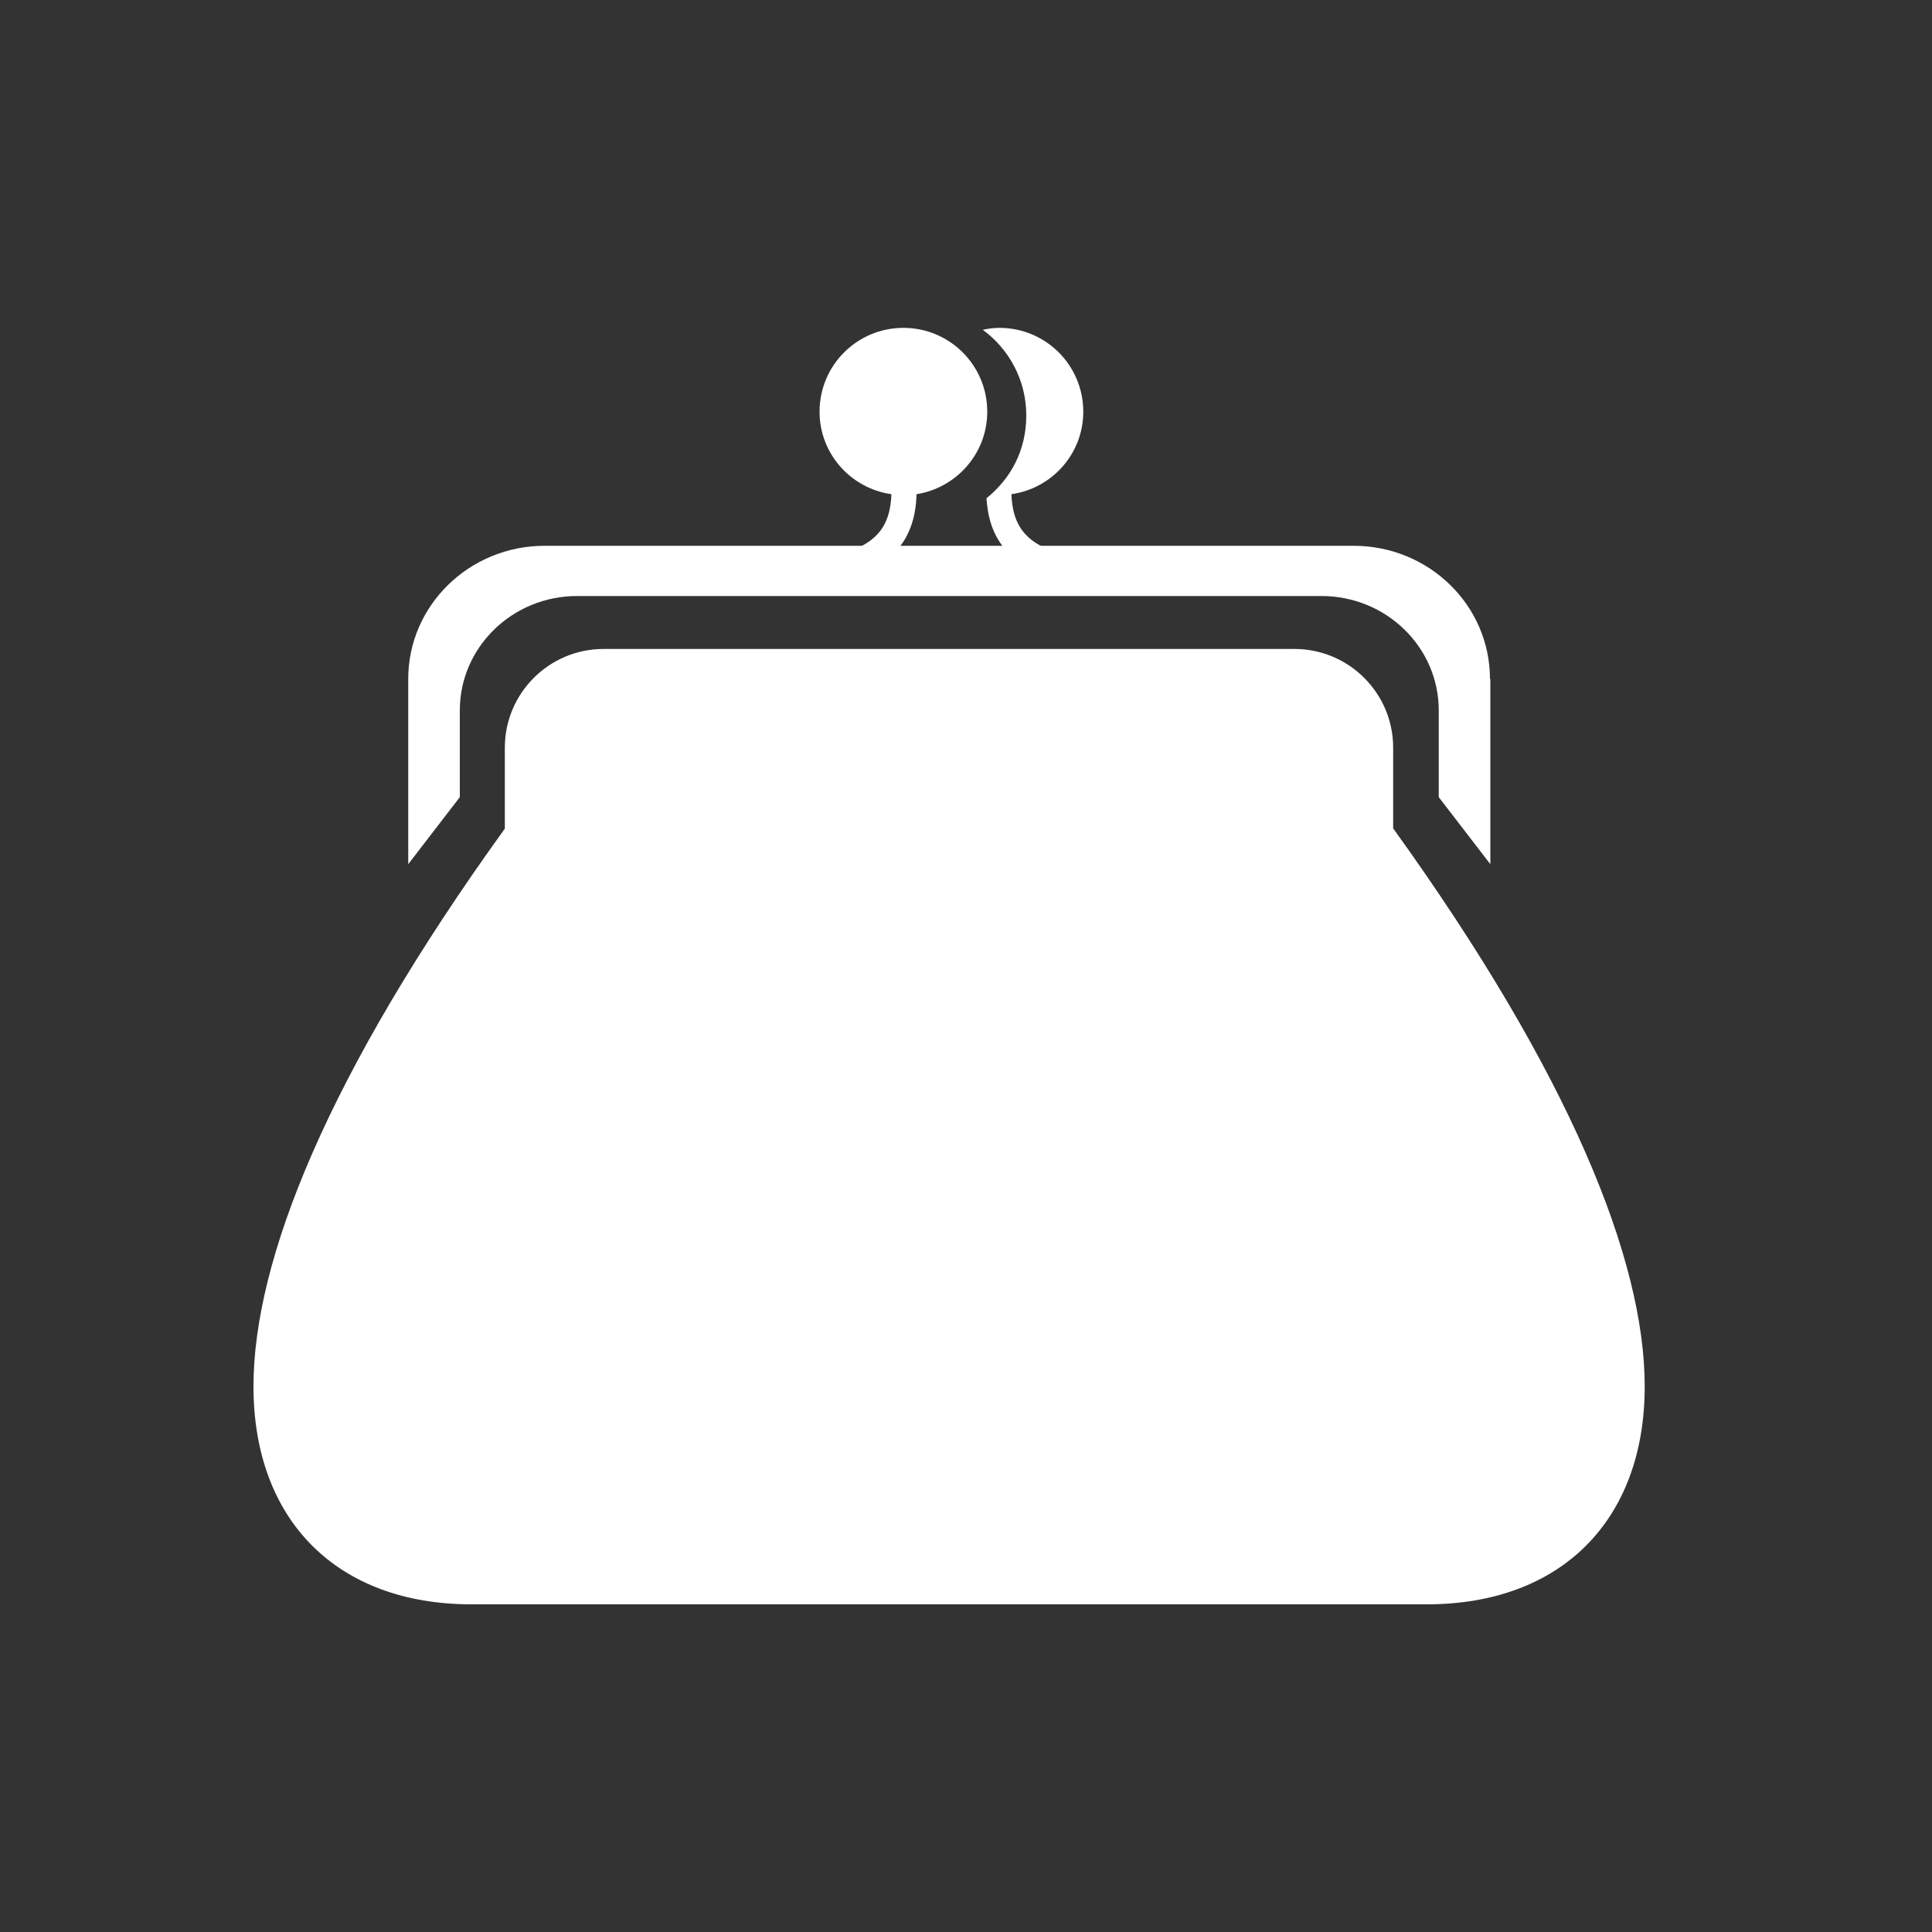
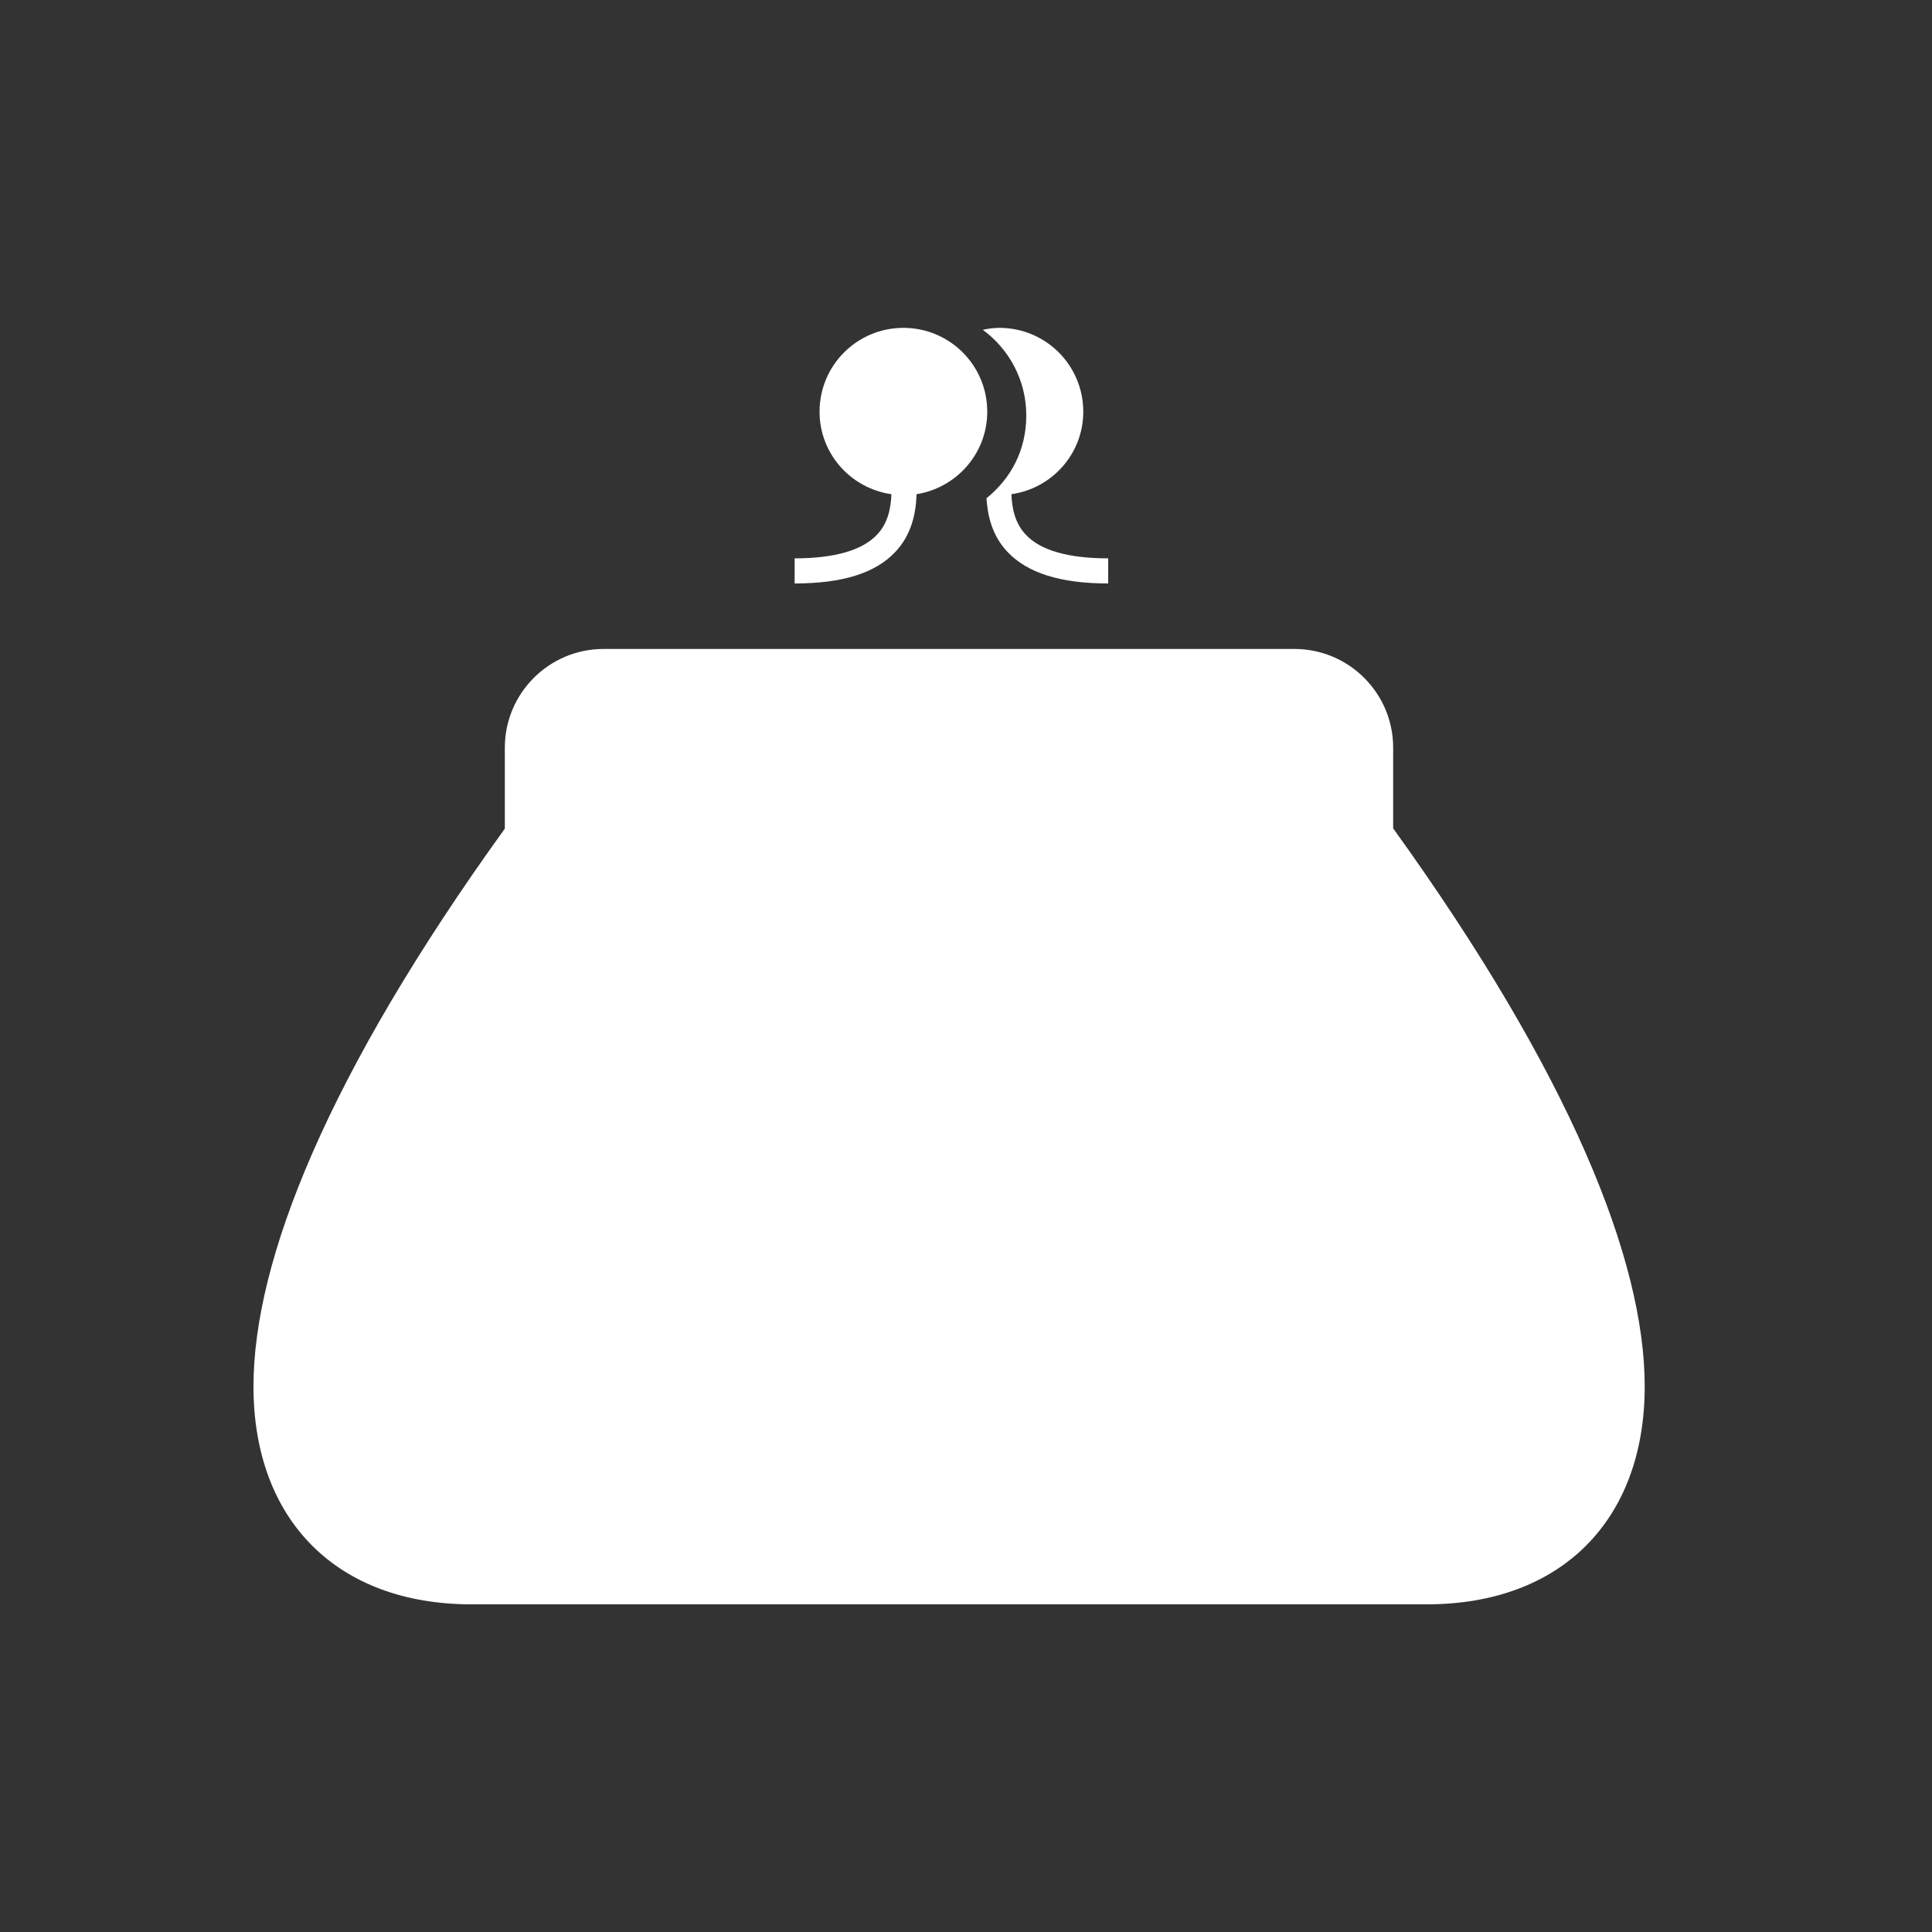
<svg xmlns="http://www.w3.org/2000/svg" viewBox="0 0 100 100">
  <rect x="0" y="0" width="100" height="100" fill="#333333" stroke="none" />
  <defs>
    <style>.e{fill:#fff;}.f{clip-path:url(#d);}.g{fill:none;}</style>
    <clipPath id="d">
      <rect class="g" width="100" height="100" />
    </clipPath>
  </defs>
  <g id="a" />
  <g id="b">
    <g id="c">
      <g class="f">
        <g>
          <path class="e" d="M51.1,21.31c0-2.4-1.94-4.34-4.34-4.34s-4.34,1.94-4.34,4.34c0,2.18,1.62,3.97,3.72,4.27-.03,.75-.19,1.52-.76,2.11-.77,.8-2.2,1.21-4.25,1.21v1.3c2.46,0,4.16-.53,5.19-1.61,.87-.91,1.09-2.03,1.12-3.01,2.07-.33,3.66-2.11,3.66-4.27Z" />
-           <path class="e" d="M77.12,35.14c0-3.81-3.16-6.89-7.06-6.89H28.19c-3.9,0-7.06,3.09-7.06,6.89v9.59l2.67-3.47v-4.49c0-3.27,2.72-5.92,6.07-5.92h38.53c3.35,0,6.07,2.65,6.07,5.92v4.49l2.67,3.47v-9.59Z" />
          <path class="e" d="M72.11,42.89v-4.19c0-2.82-2.29-5.11-5.11-5.11H31.24c-2.82,0-5.11,2.29-5.11,5.11v4.19c-9.16,12.7-13.01,22.33-13.01,28.87,0,6.94,4.34,11.28,11.28,11.28h49.45c6.94,0,11.28-4.34,11.28-11.28,0-6.54-3.86-16.16-13.01-28.87Z" />
          <path class="e" d="M53.11,27.69c-.57-.59-.73-1.36-.76-2.11,2.1-.3,3.72-2.09,3.72-4.27,0-2.4-1.94-4.34-4.34-4.34-.29,0-.58,.04-.86,.1,1.36,1,2.25,2.61,2.25,4.43s-.81,3.28-2.06,4.29c.06,.93,.3,1.96,1.11,2.8,1.04,1.08,2.74,1.61,5.19,1.61v-1.3c-2.06,0-3.49-.41-4.25-1.21Z" />
        </g>
      </g>
    </g>
  </g>
</svg>